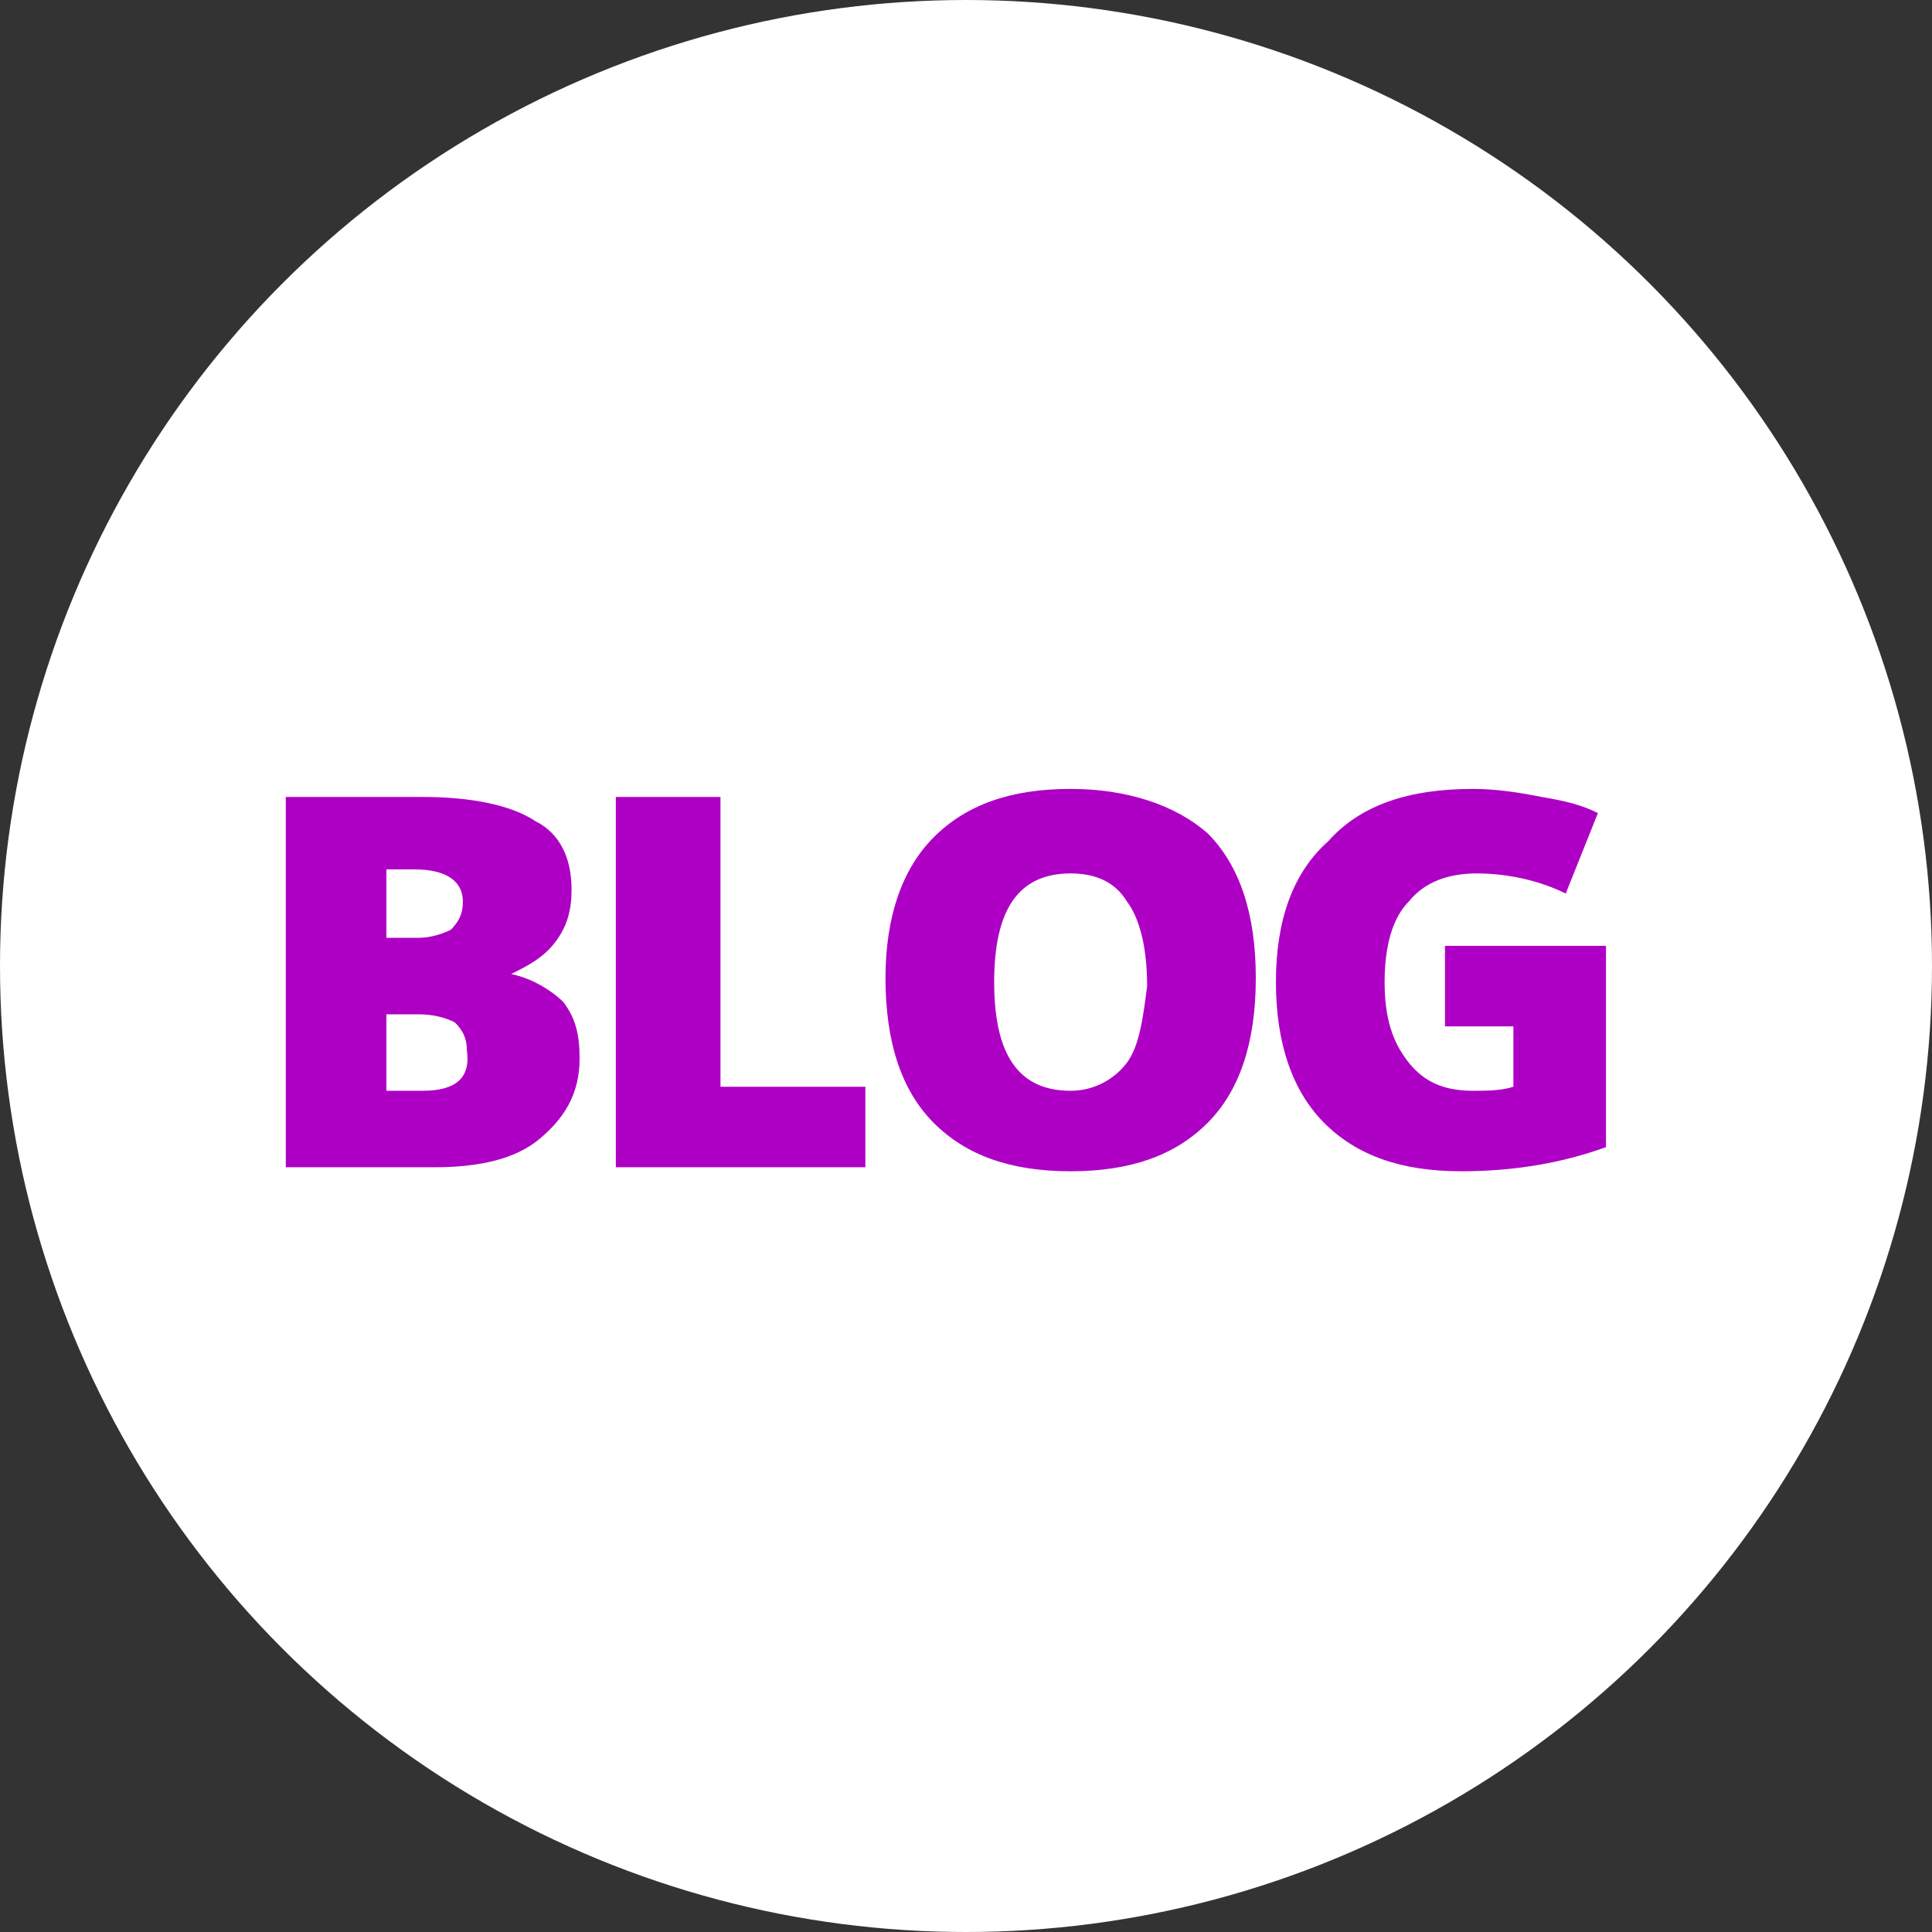
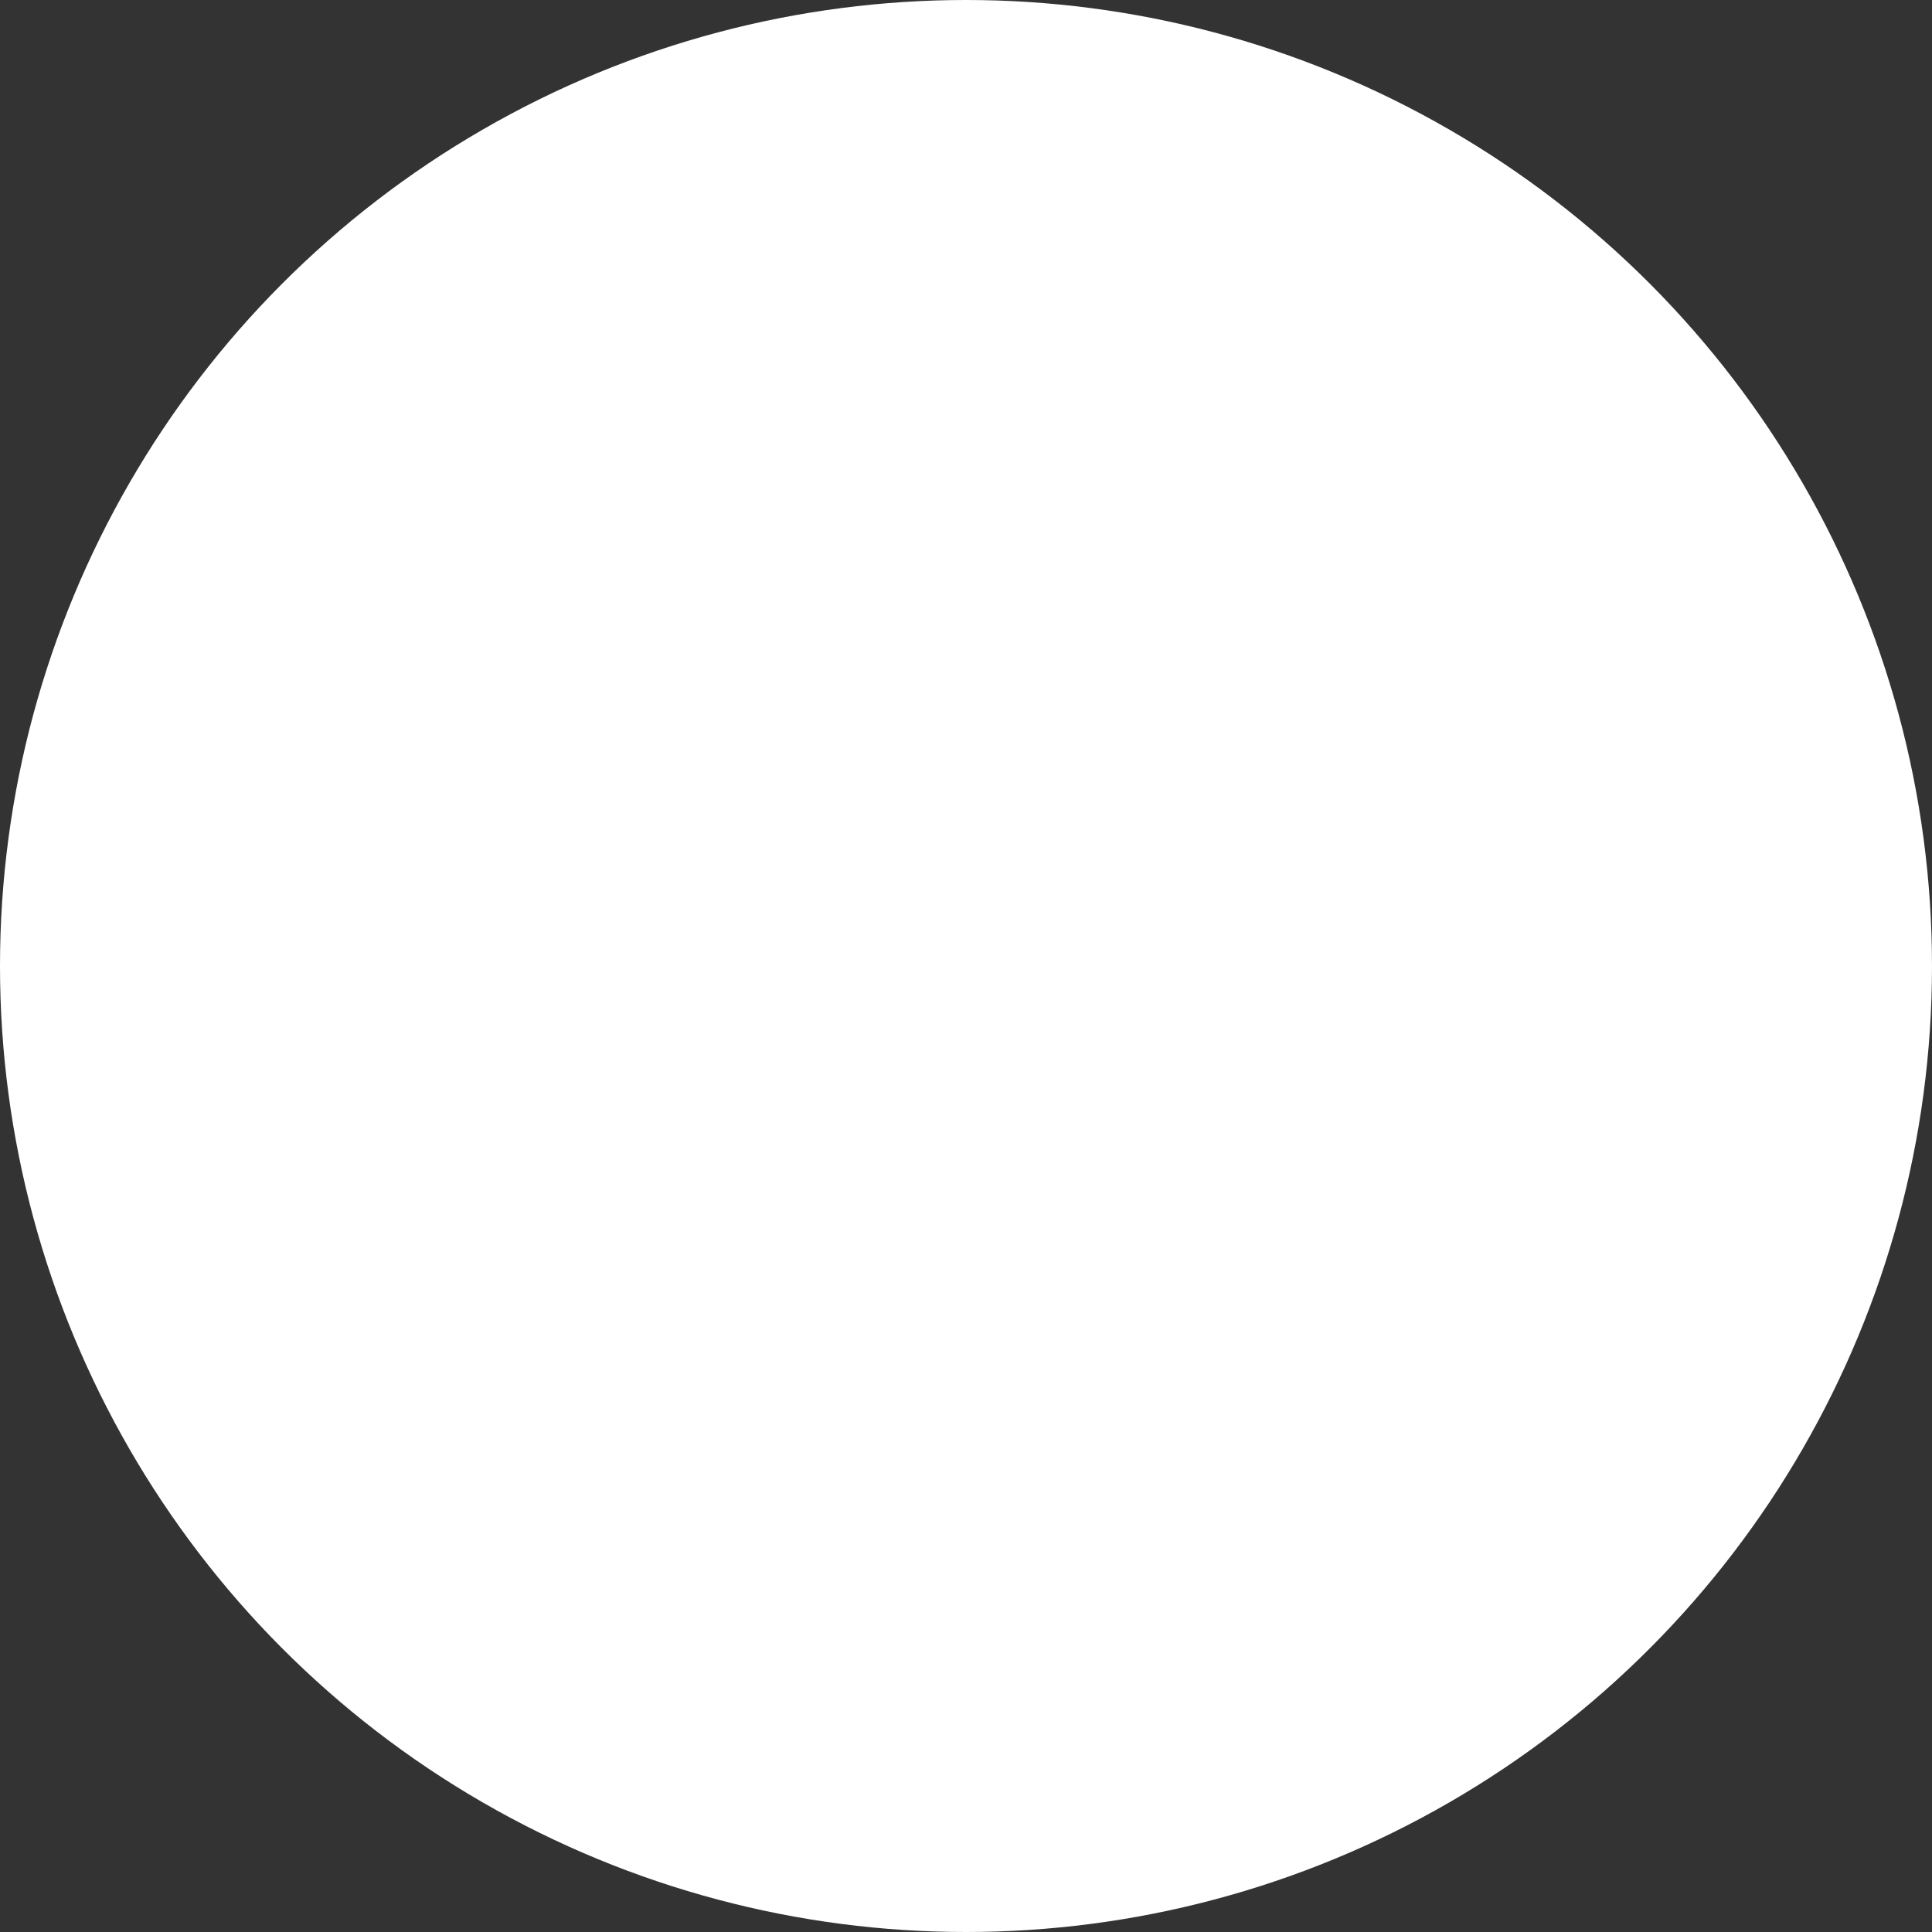
<svg xmlns="http://www.w3.org/2000/svg" version="1.1" id="Layer_1" x="0px" y="0px" viewBox="0 0 48 48" style="enable-background:new 0 0 48 48;" xml:space="preserve">
  <rect x="0" y="0" width="48" height="48" fill="#333333" stroke="none" />
  <style type="text/css">
	.st0{fill:#FFFFFF;}
	.st1{fill:#AE00C5;}
</style>
  <g>
    <circle class="st0" cx="24" cy="24" r="24" />
  </g>
  <g>
    <g>
-       <path class="st1" d="M12.7,24.2L12.7,24.2c0.4-0.2,0.8-0.4,1.1-0.8c0.3-0.4,0.4-0.8,0.4-1.3c0-0.8-0.3-1.4-0.9-1.7    c-0.6-0.4-1.6-0.6-2.8-0.6H7.1V29h3.7c1.1,0,2-0.2,2.6-0.7c0.6-0.5,1-1.1,1-2c0-0.6-0.1-1-0.4-1.4C13.7,24.6,13.2,24.3,12.7,24.2z     M9.6,21.6h0.7c0.8,0,1.2,0.3,1.2,0.8c0,0.3-0.1,0.5-0.3,0.7c-0.2,0.1-0.5,0.2-0.8,0.2H9.6V21.6z M10.5,27.1H9.6v-1.9h0.8    c0.4,0,0.7,0.1,0.9,0.2c0.2,0.2,0.3,0.4,0.3,0.7C11.7,26.8,11.3,27.1,10.5,27.1z M17.8,19.8h-2.5V29h6.2v-2h-3.6V19.8z M26.6,19.6    c-1.5,0-2.6,0.4-3.4,1.2c-0.8,0.8-1.2,2-1.2,3.5c0,1.6,0.4,2.8,1.2,3.6c0.8,0.8,1.9,1.2,3.4,1.2c1.5,0,2.6-0.4,3.4-1.2    c0.8-0.8,1.2-2,1.2-3.6c0-1.6-0.4-2.8-1.2-3.6C29.2,20,28,19.6,26.6,19.6z M28,26.4c-0.3,0.4-0.8,0.7-1.4,0.7    c-1.3,0-1.9-0.9-1.9-2.7c0-1.8,0.6-2.7,1.9-2.7c0.6,0,1.1,0.2,1.4,0.7c0.3,0.4,0.5,1.1,0.5,2.1C28.4,25.3,28.3,26,28,26.4z     M35.9,23.6v1.9h1.7V27c-0.3,0.1-0.7,0.1-1,0.1c-0.7,0-1.2-0.2-1.6-0.7c-0.4-0.5-0.6-1.1-0.6-2c0-0.9,0.2-1.6,0.6-2    c0.4-0.5,1-0.7,1.7-0.7c0.8,0,1.6,0.2,2.2,0.5l0.8-2c-0.4-0.2-0.8-0.3-1.4-0.4c-0.5-0.1-1.1-0.2-1.7-0.2c-1.6,0-2.8,0.4-3.6,1.3    c-0.9,0.8-1.3,2-1.3,3.5c0,1.5,0.4,2.7,1.2,3.5s1.9,1.2,3.4,1.2c1.3,0,2.5-0.2,3.6-0.6v-5H35.9z" />
-     </g>
+       </g>
  </g>
</svg>